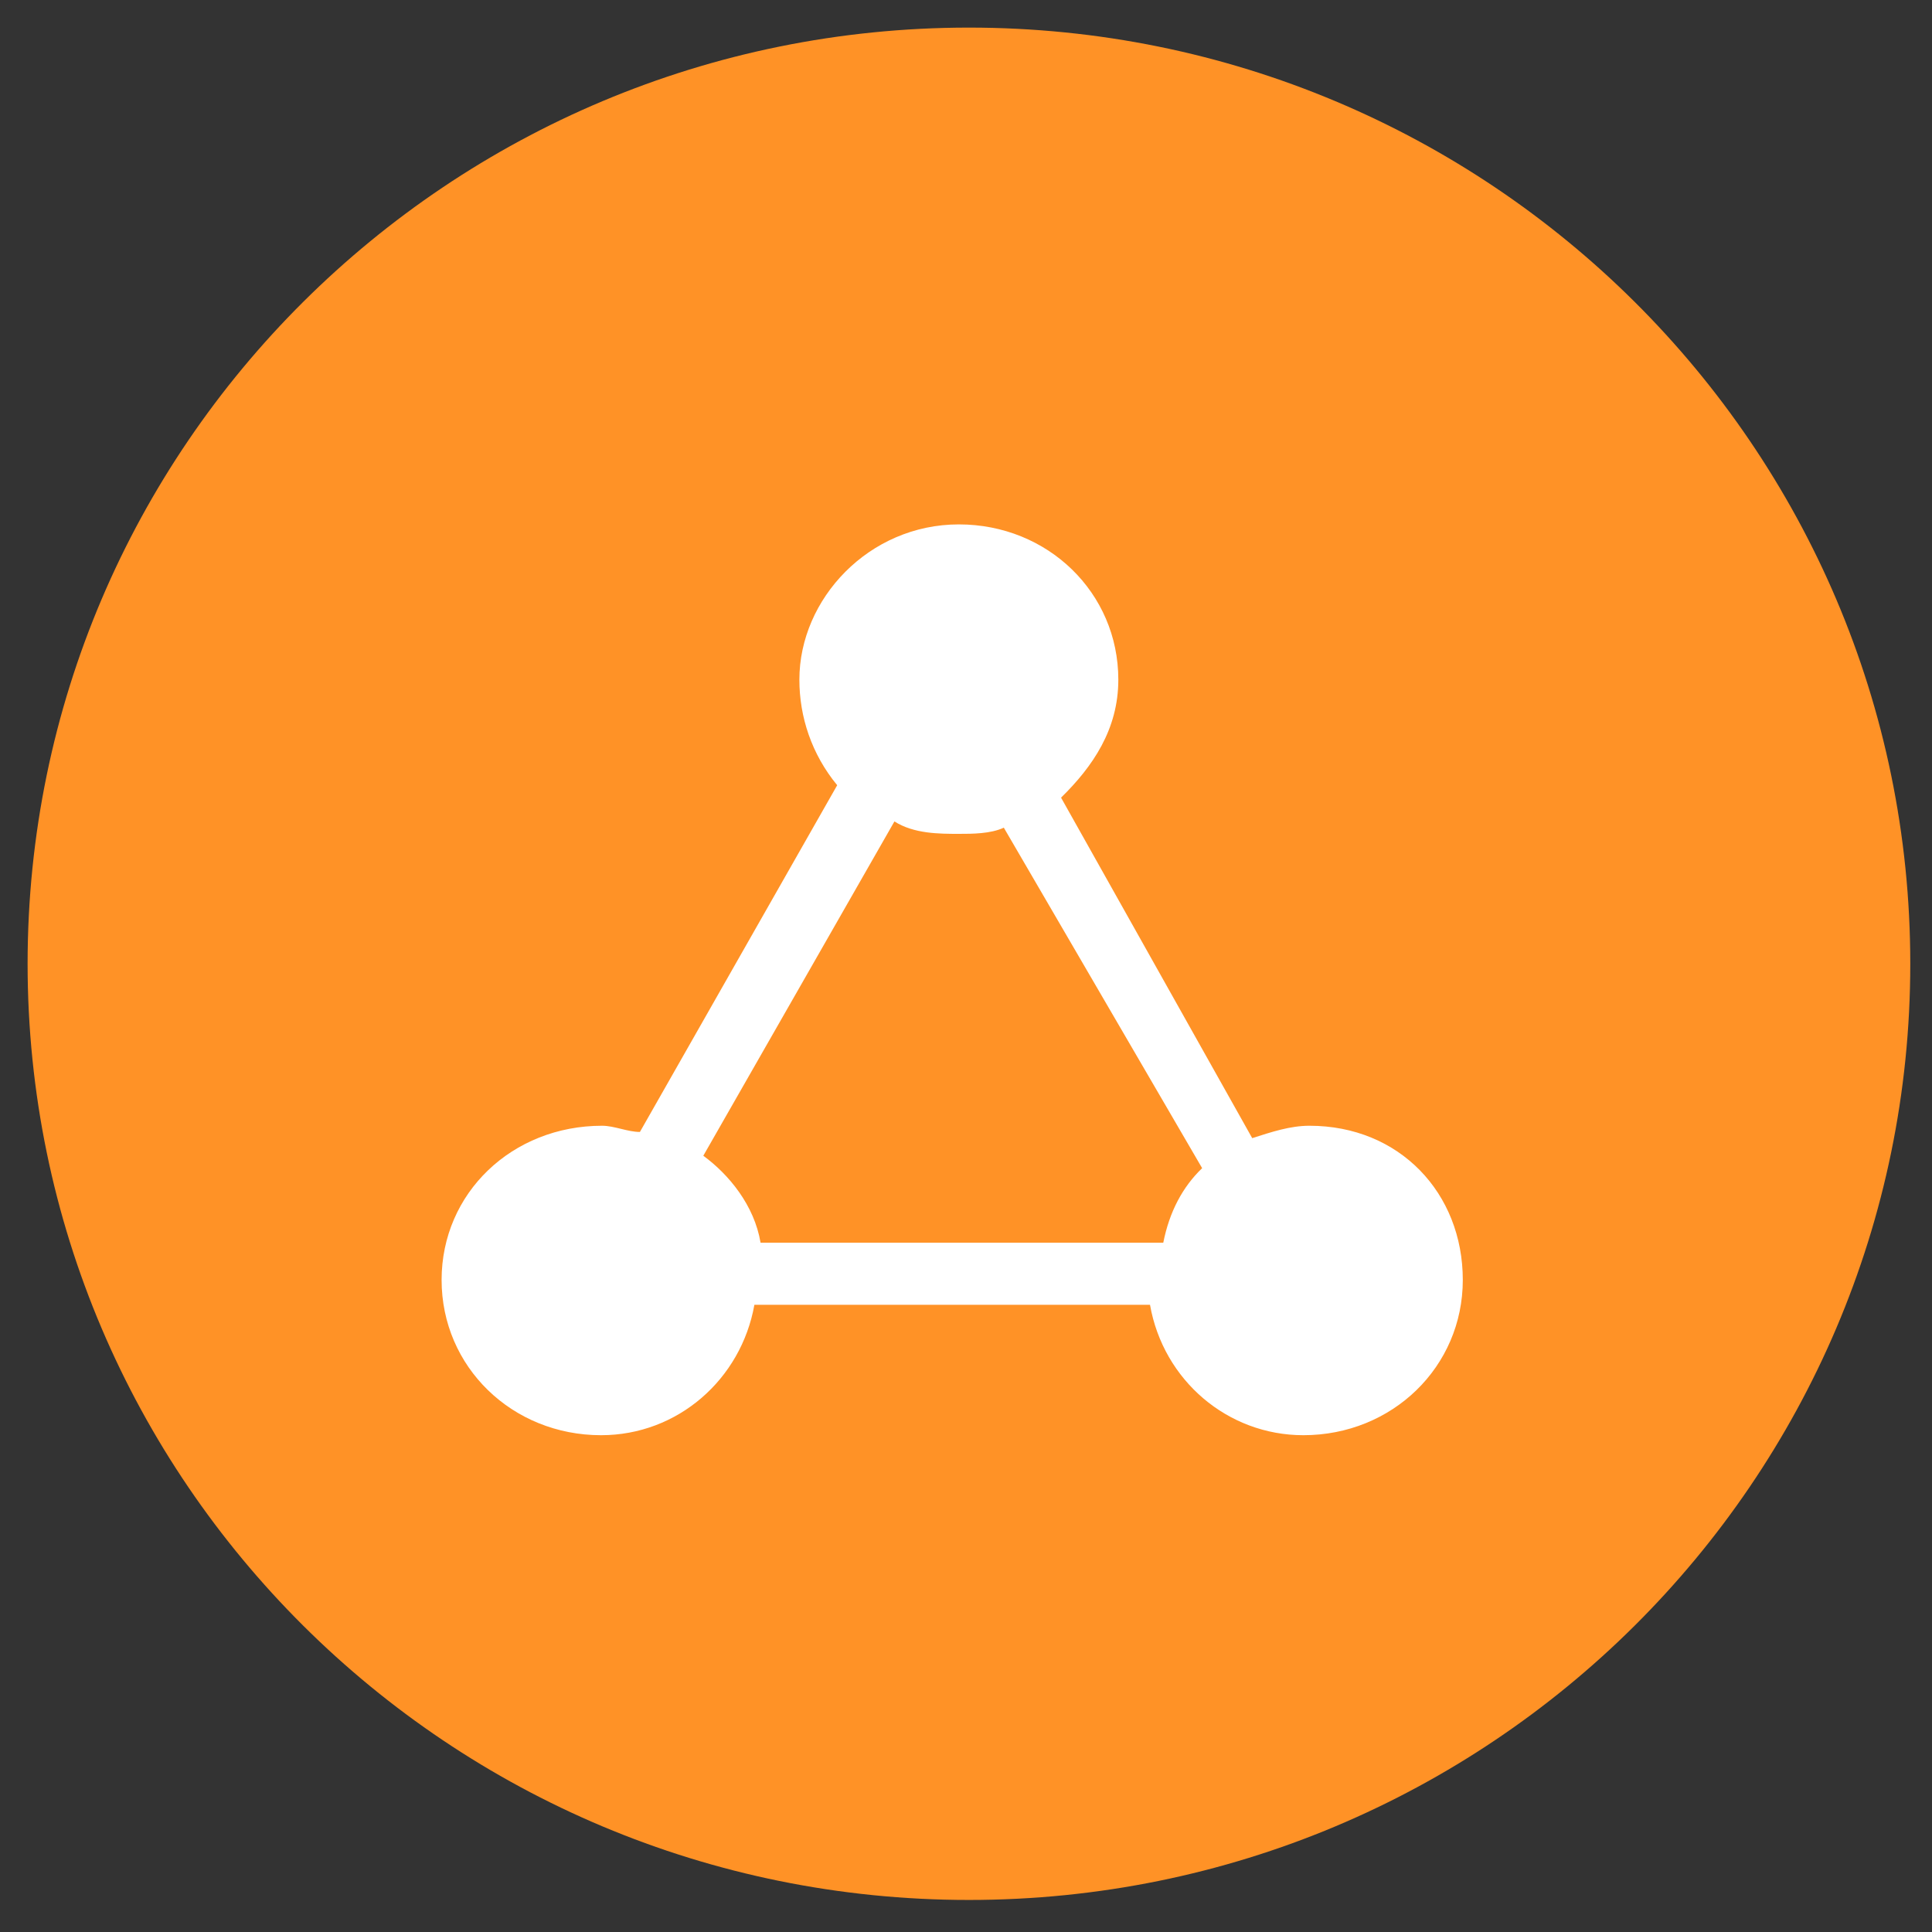
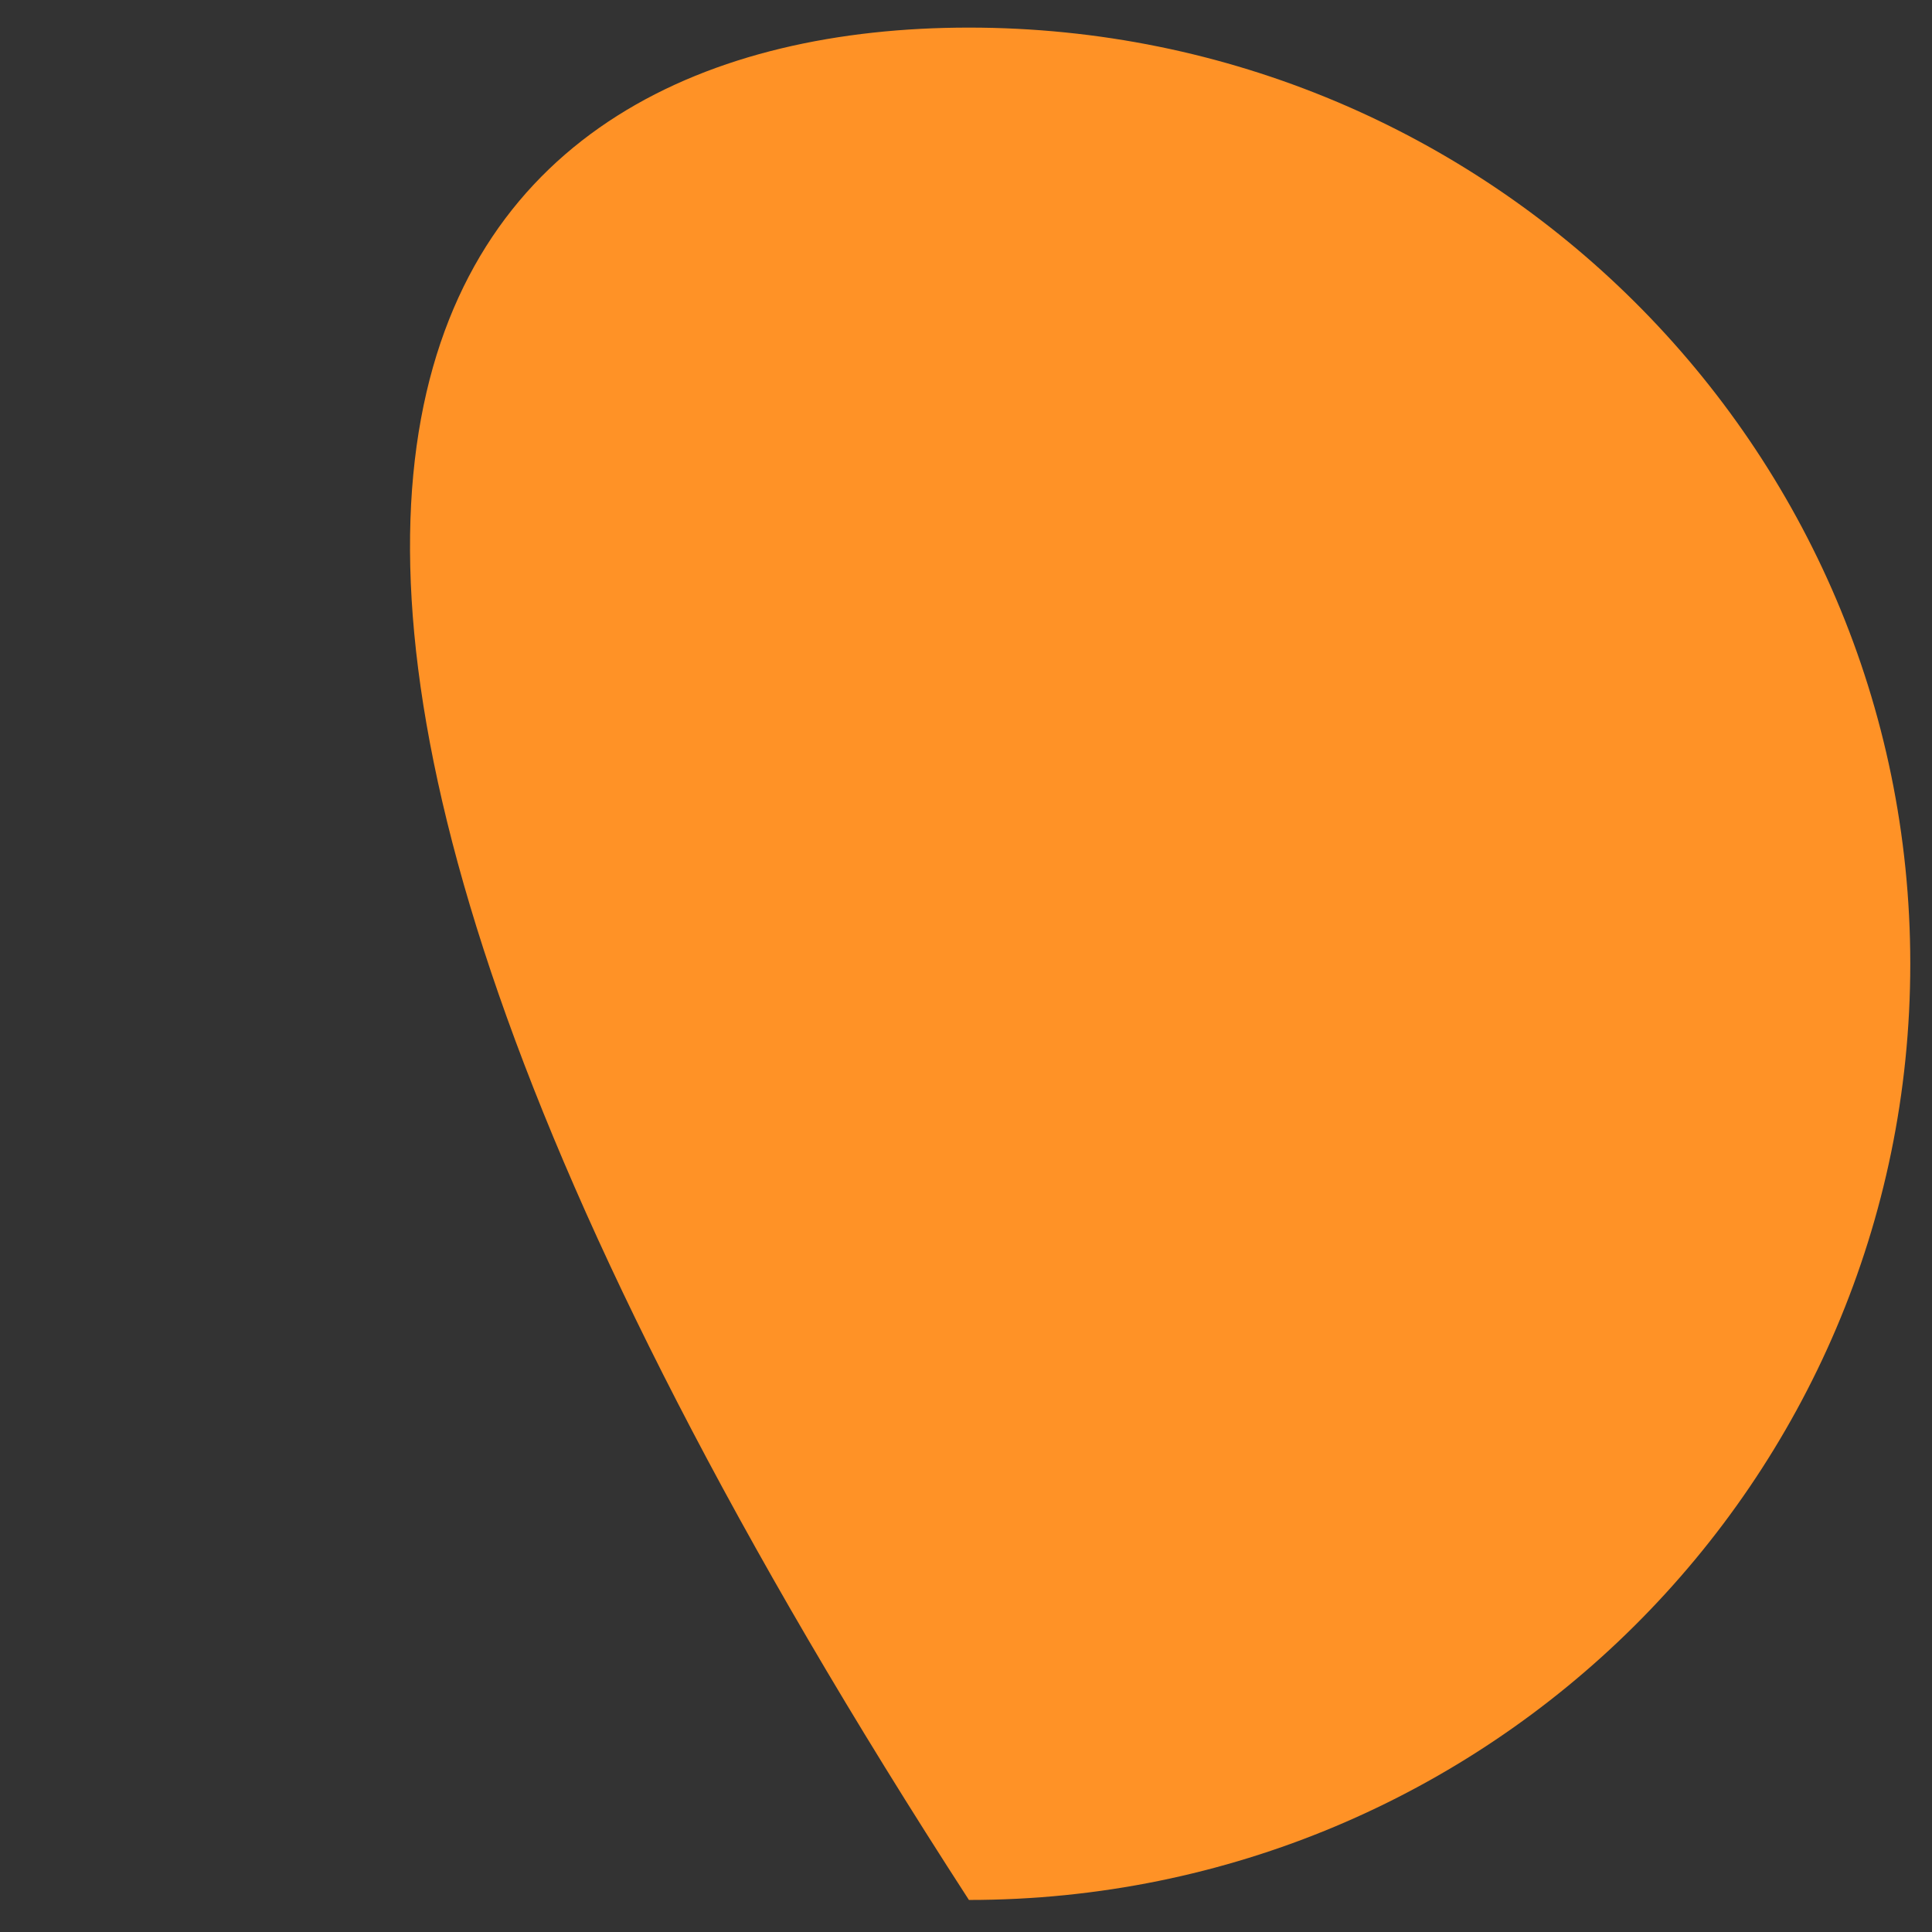
<svg xmlns="http://www.w3.org/2000/svg" width="70" height="70" viewBox="0 0 70 70" fill="none">
  <rect x="0" y="0" width="70" height="70" fill="#333333" stroke="none" />
-   <path fill-rule="evenodd" clip-rule="evenodd" d="M69.213 34.919C69.213 53.653 53.943 68.839 35.106 68.839C16.27 68.839 1 53.653 1 34.919C1 16.186 16.27 1 35.106 1C53.943 1 69.213 16.186 69.213 34.919Z" fill="#FF9226" />
-   <path d="M47.444 40.788C46.741 40.788 46.074 41.013 45.37 41.237L38.444 28.9C39.593 27.775 40.519 26.425 40.519 24.625C40.519 21.475 37.963 19 34.741 19C31.482 19 28.963 21.7 28.963 24.625C28.963 25.975 29.407 27.325 30.333 28.45L23.185 41.013C22.741 41.013 22.259 40.788 21.815 40.788C18.556 40.788 16 43.225 16 46.375C16 49.525 18.556 52 21.778 52C24.556 52 26.852 49.975 27.333 47.275H41.667C42.148 50.013 44.481 52 47.222 52C50.444 52 53 49.525 53 46.375C53 43.225 50.704 40.788 47.444 40.788ZM42.148 45.025H27.556C27.333 43.675 26.407 42.55 25.482 41.875L32.407 29.762C33.111 30.212 34.037 30.212 34.741 30.212C35.222 30.212 35.889 30.212 36.37 29.988L43.556 42.325C42.852 43 42.37 43.9 42.148 45.025Z" fill="white" />
+   <path fill-rule="evenodd" clip-rule="evenodd" d="M69.213 34.919C69.213 53.653 53.943 68.839 35.106 68.839C1 16.186 16.27 1 35.106 1C53.943 1 69.213 16.186 69.213 34.919Z" fill="#FF9226" />
</svg>